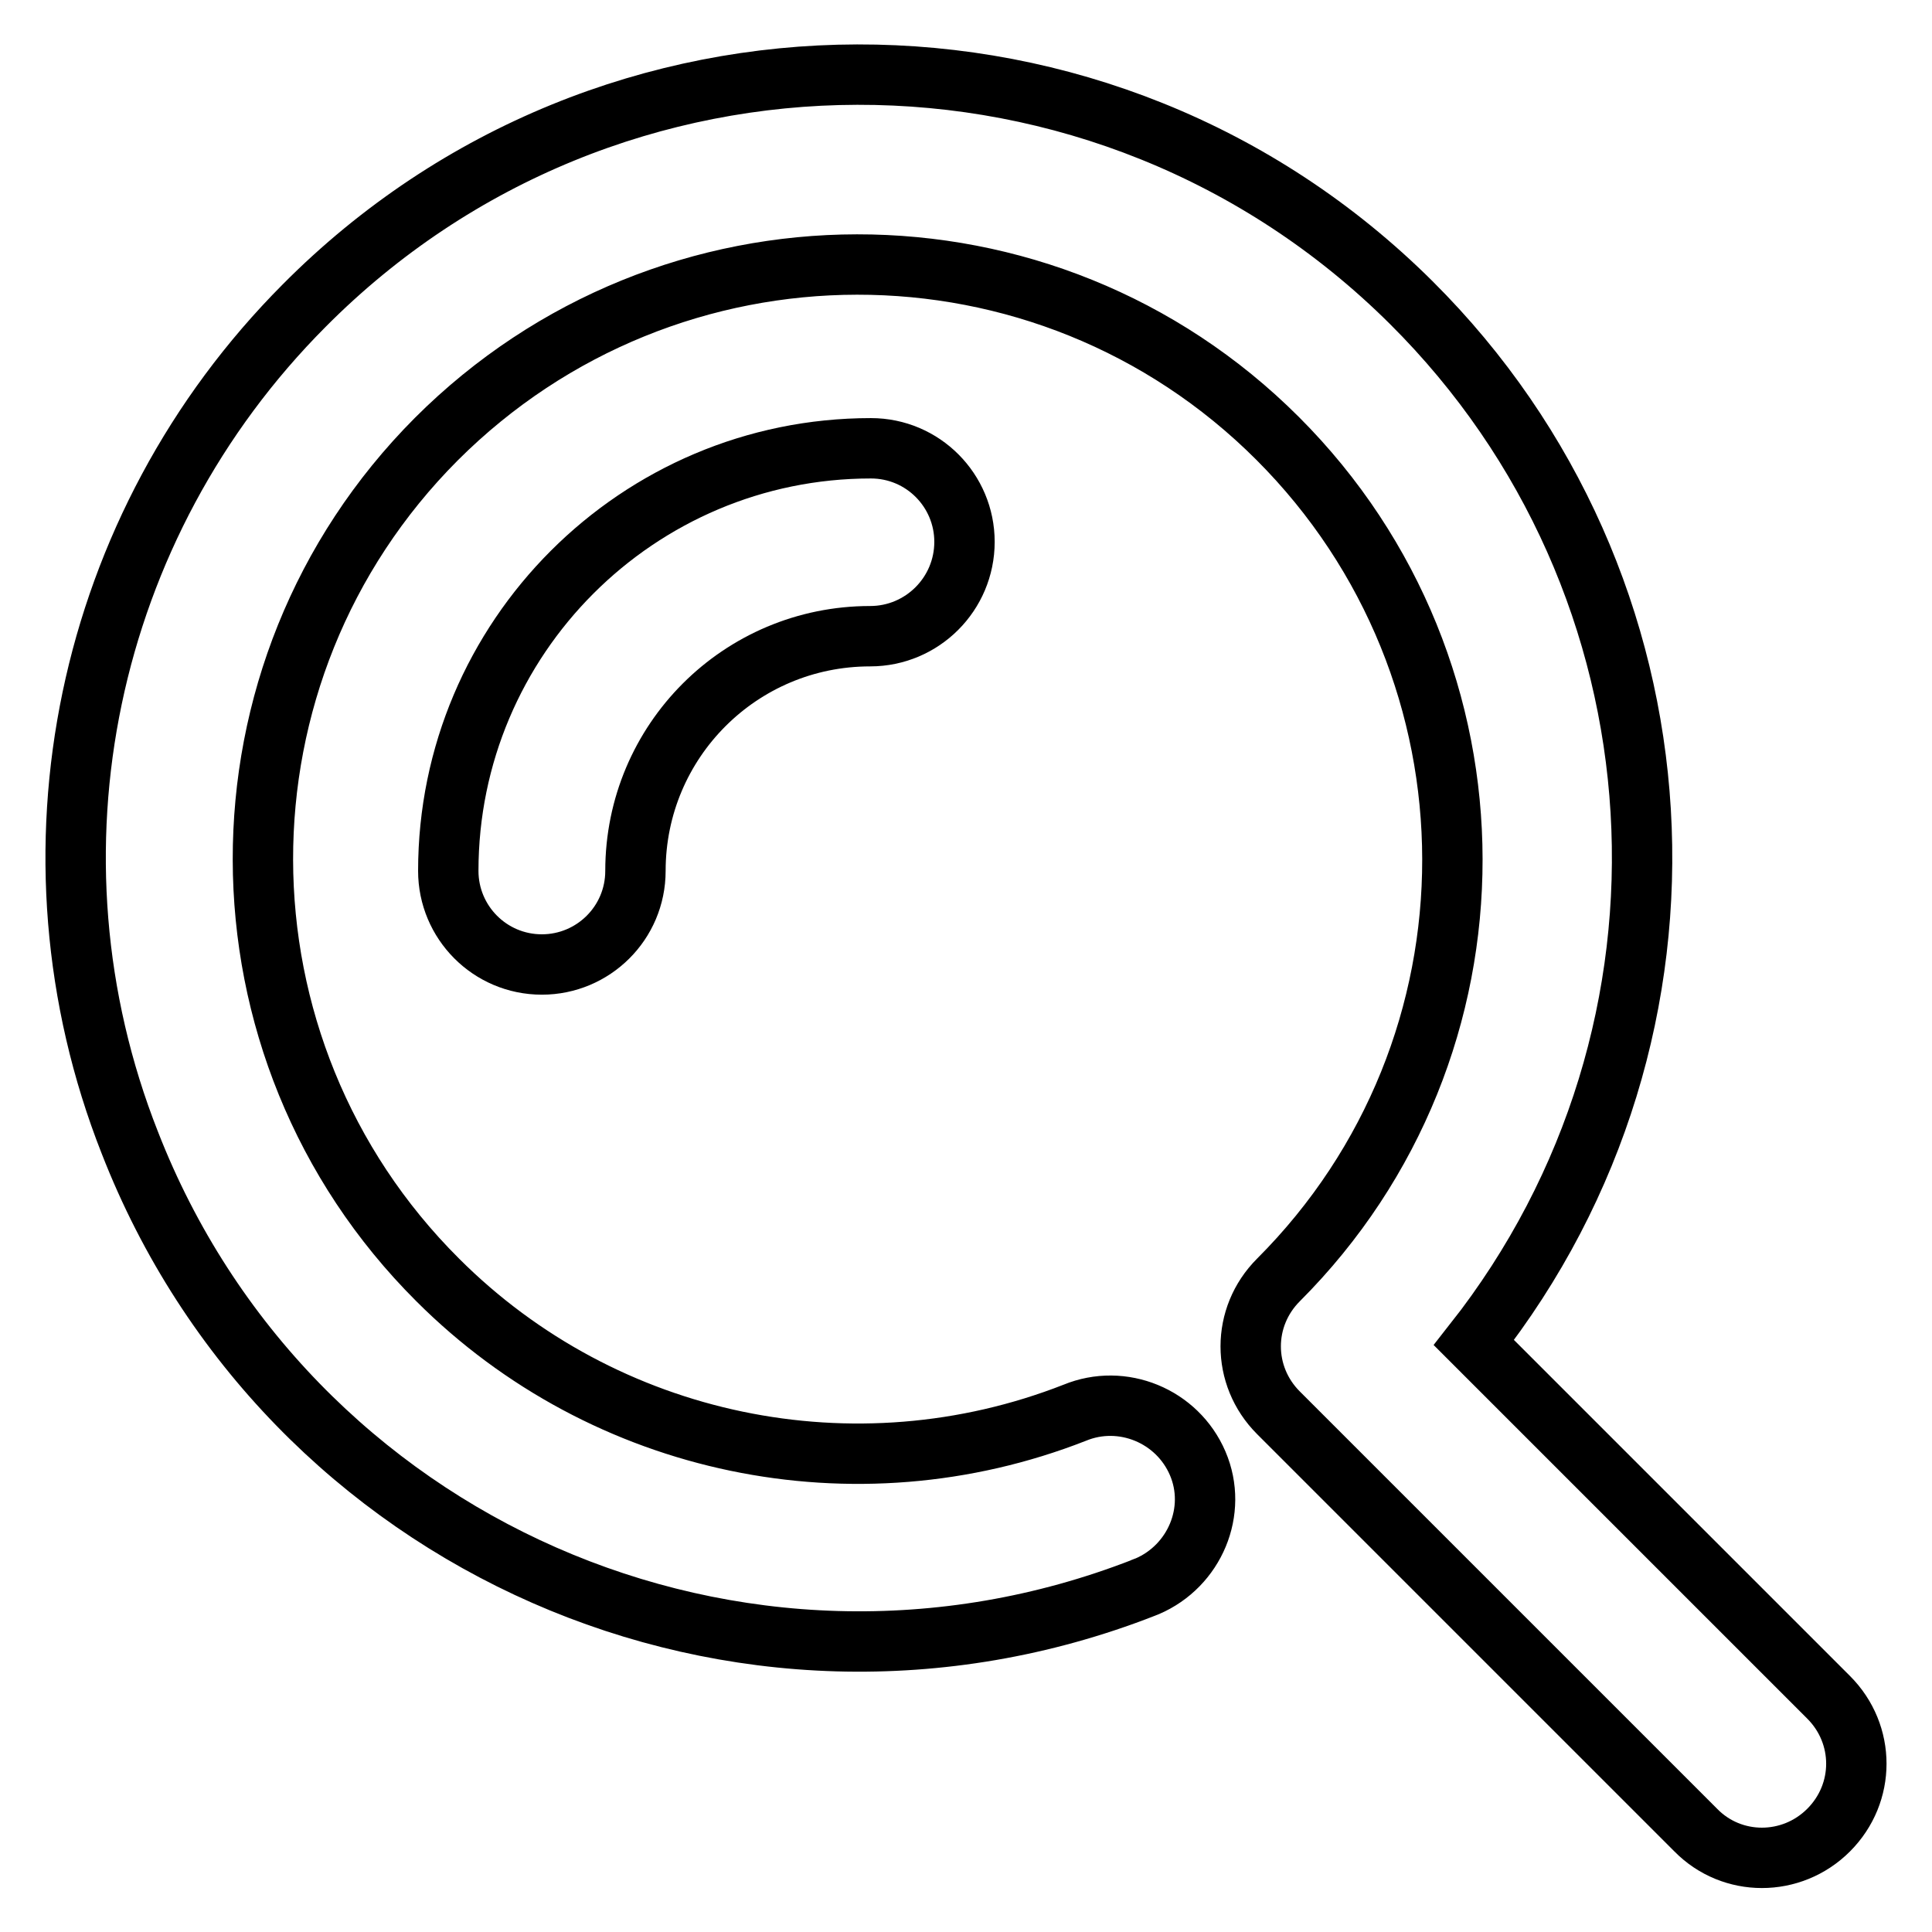
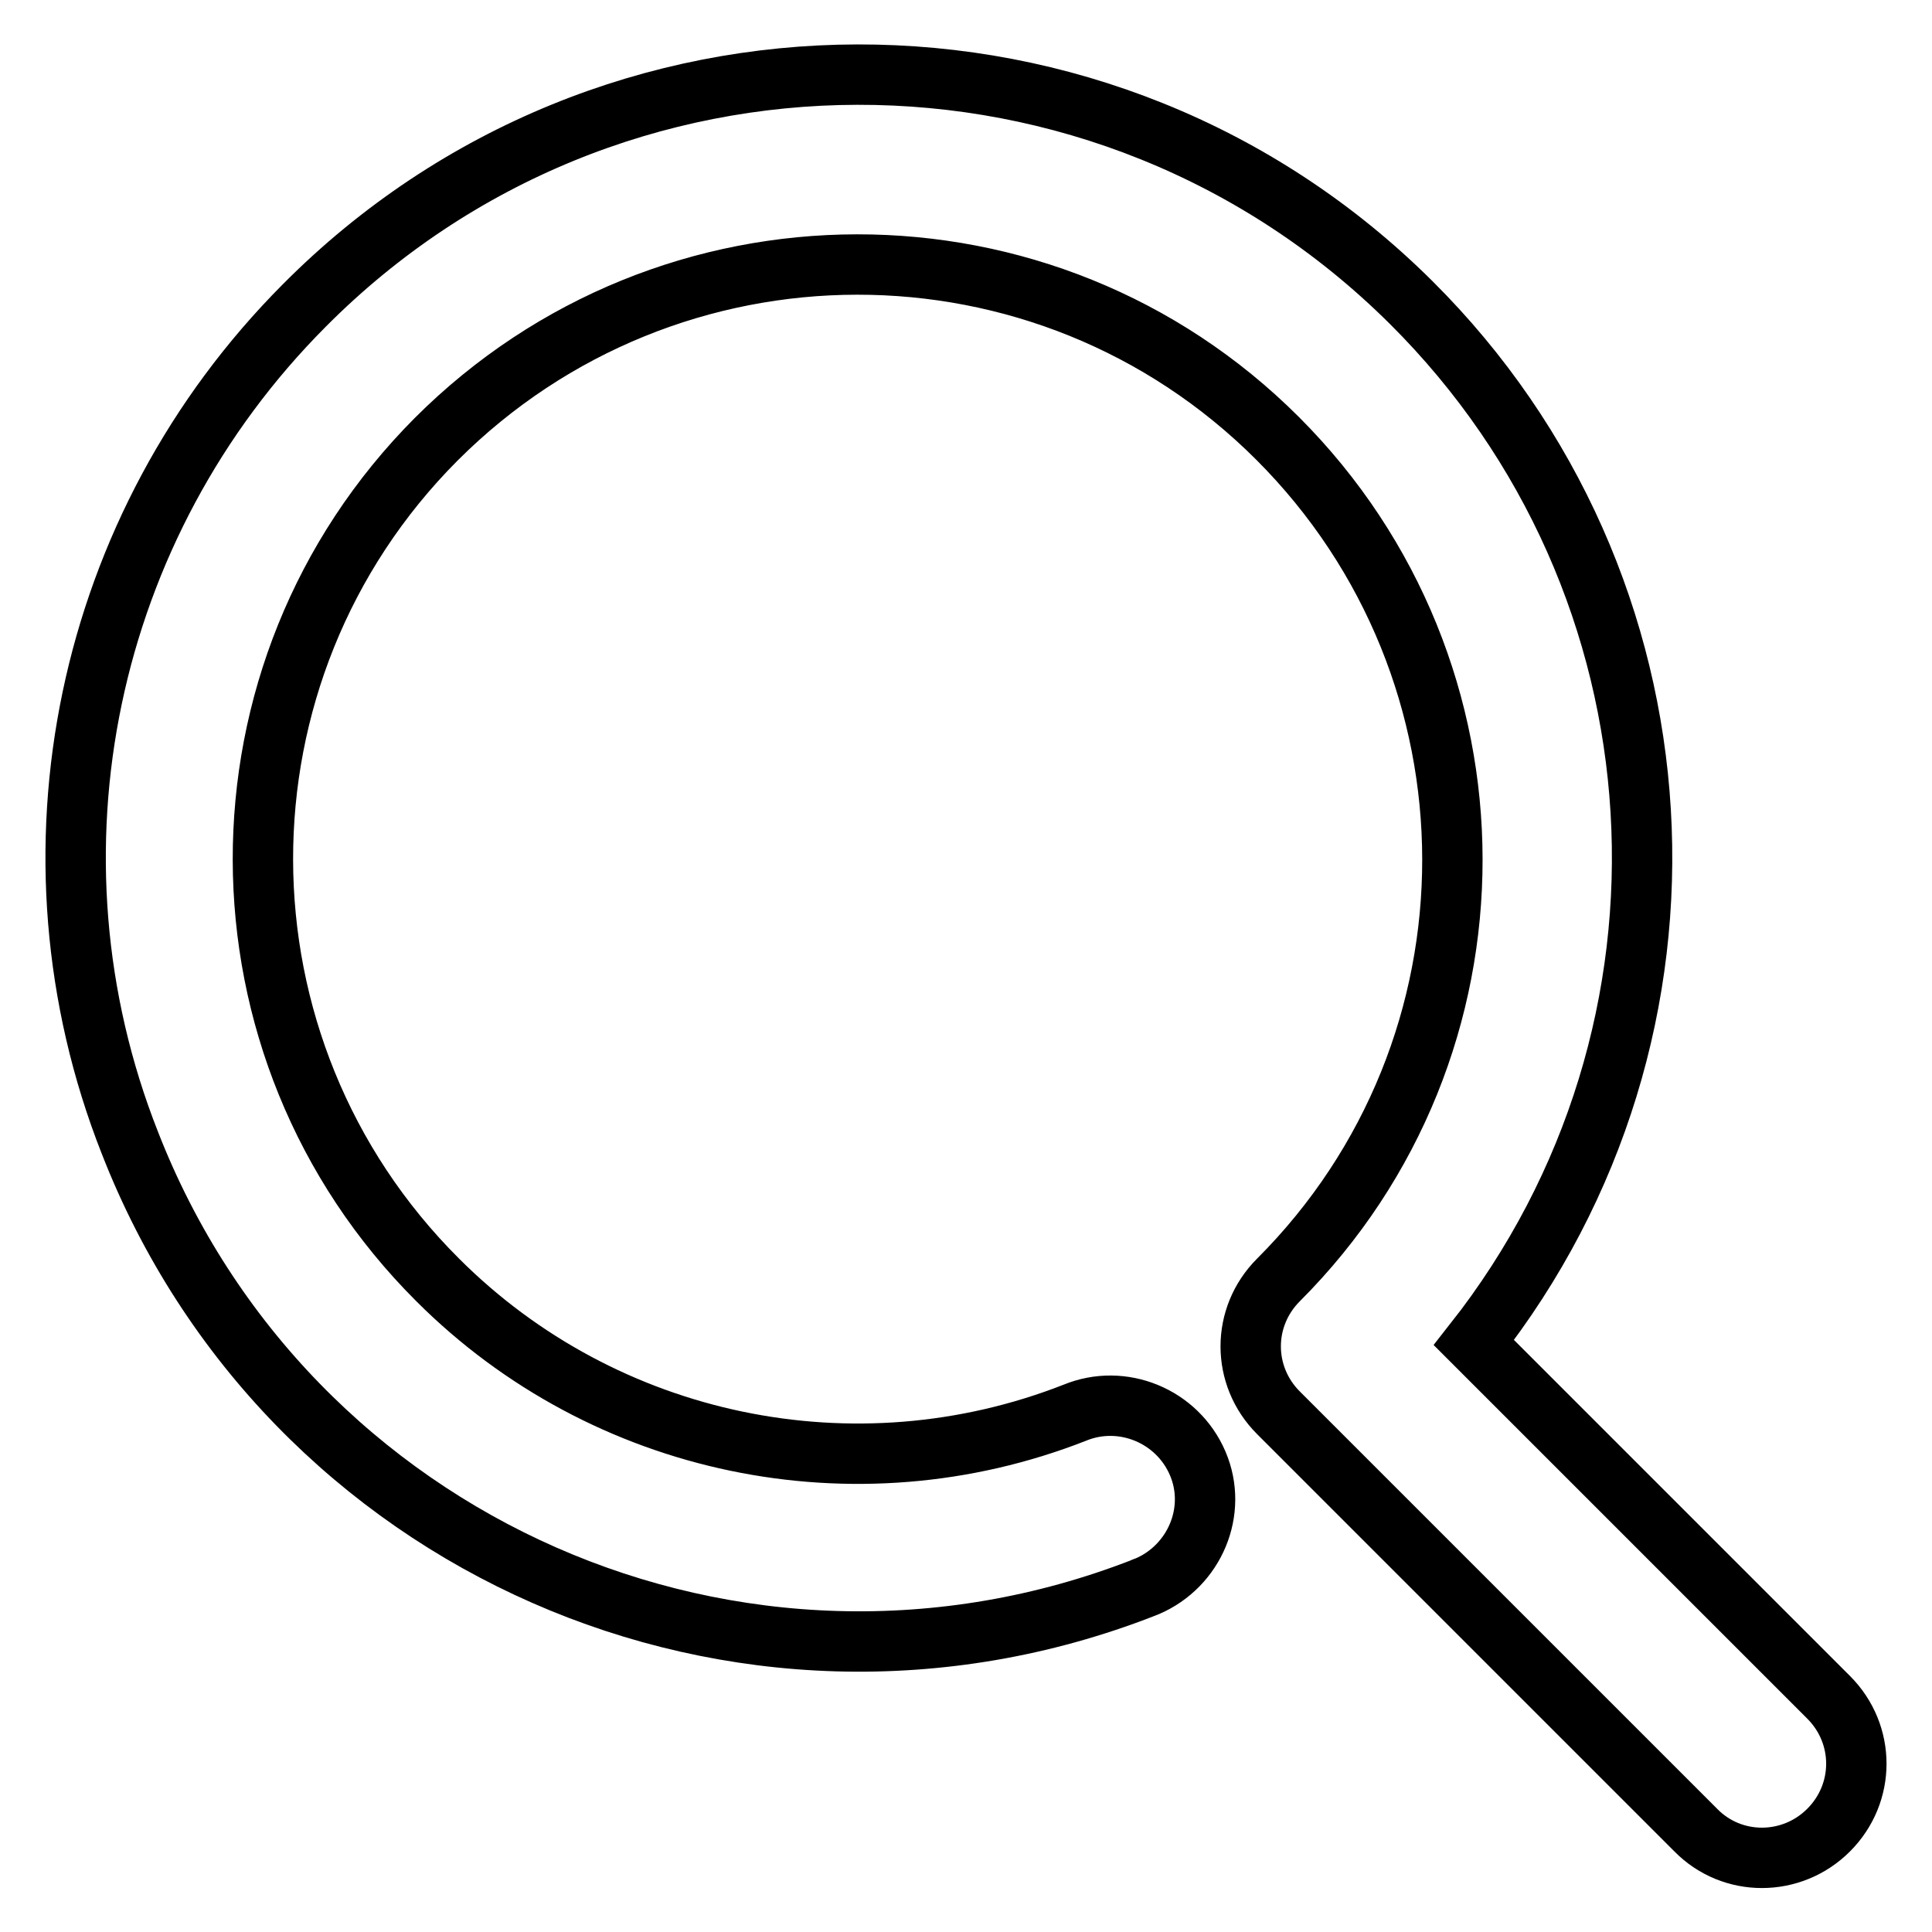
<svg xmlns="http://www.w3.org/2000/svg" version="1.1" x="0px" y="0px" viewBox="0 0 256 256" enable-background="new 0 0 256 256" xml:space="preserve">
  <g>
    <path stroke-width="8" fill-opacity="0" stroke="#000000" d="M40.3,40.5C80.7-0.2,146.4-0.3,187,40.1c37.4,37.2,40.9,96.4,8.3,137.8l47,47c4.9,4.9,4.9,12.7,0,17.6 c-4.9,4.9-12.8,4.9-17.6,0l-55.3-55.3c-4.9-4.9-4.9-12.7,0-17.6c30.8-30.8,30.7-80.7-0.1-111.5c-30.8-30.8-80.7-30.7-111.5,0.1 C27.1,89,27.2,138.9,58,169.6c22.1,22.1,55.3,29,84.4,17.6c6.3-2.6,13.6,0.4,16.3,6.7s-0.4,13.6-6.7,16.3c-0.2,0.1-0.4,0.1-0.5,0.2 c-53.4,20.8-113.5-5.6-134.3-59C2.1,113.1,11.3,69.6,40.3,40.5L40.3,40.5z" />
-     <path stroke-width="8" fill-opacity="0" stroke="#000000" d="M115.3,84.3c-17.2,0-31.1,13.9-31.1,31.1c0,6.9-5.6,12.4-12.4,12.4c-6.9,0-12.4-5.6-12.4-12.4 c0-30.9,25.1-56,56-56c6.9,0,12.4,5.6,12.4,12.4C127.8,78.7,122.2,84.3,115.3,84.3z" />
  </g>
</svg>